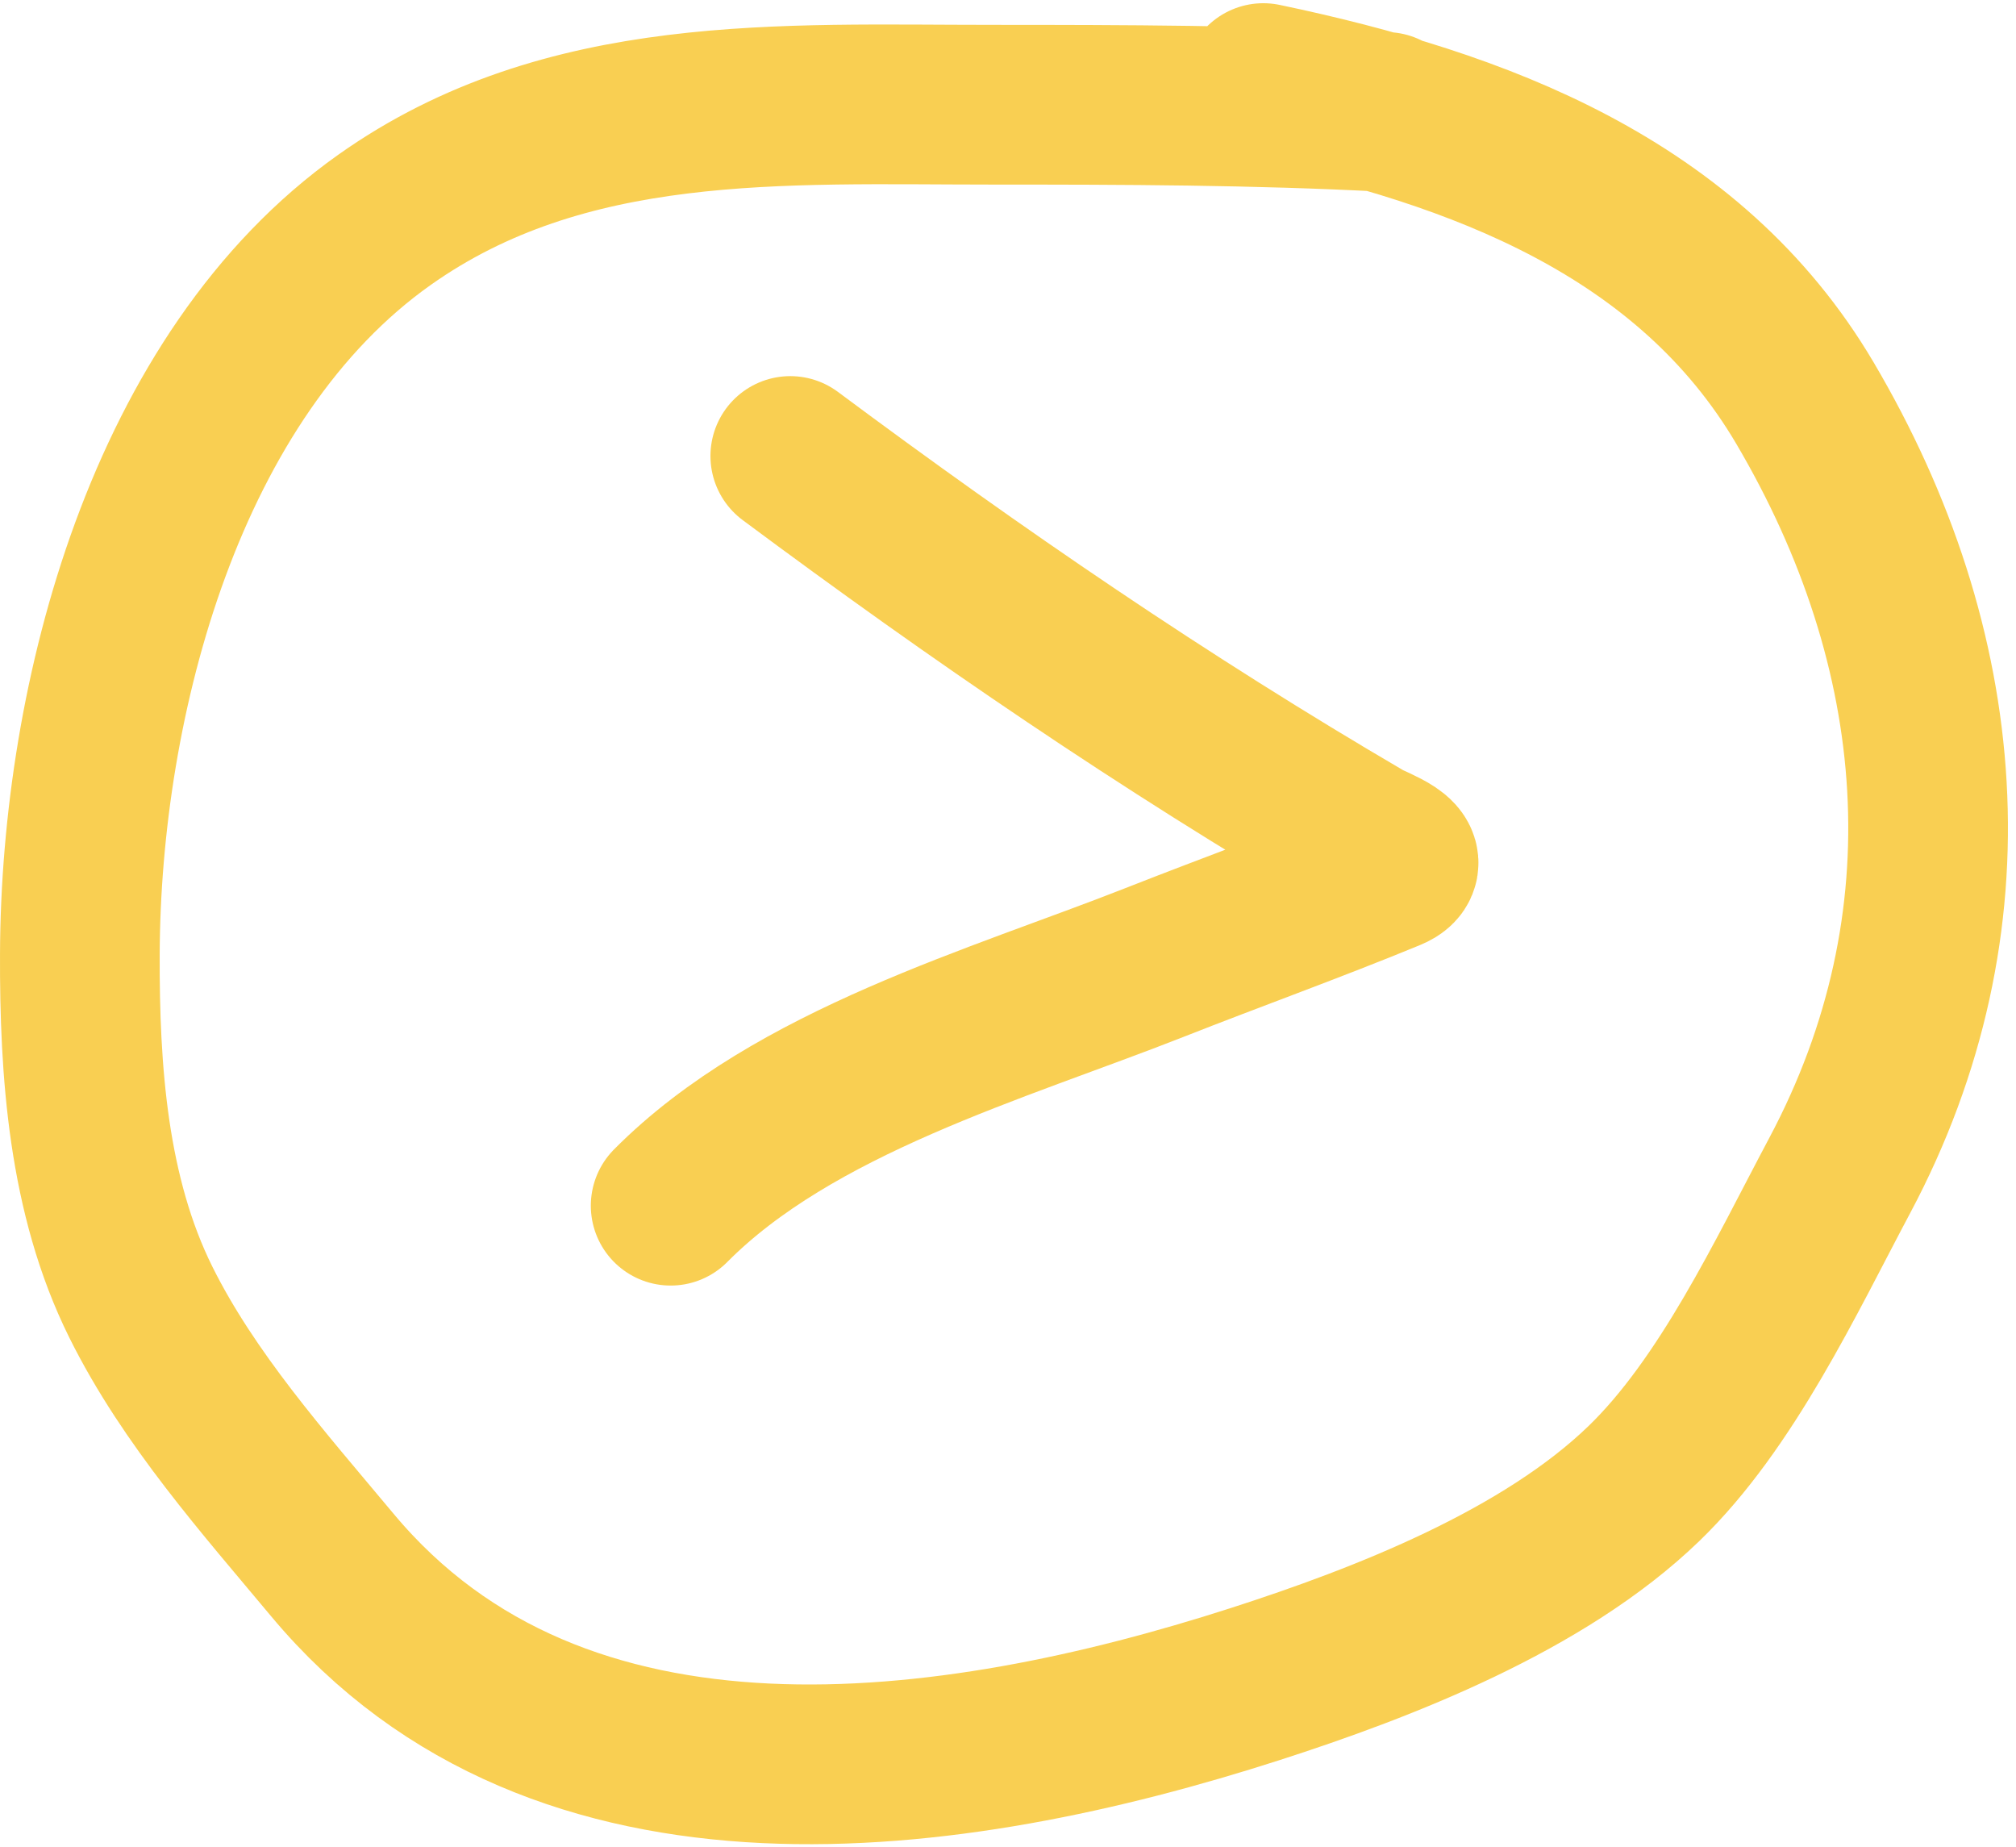
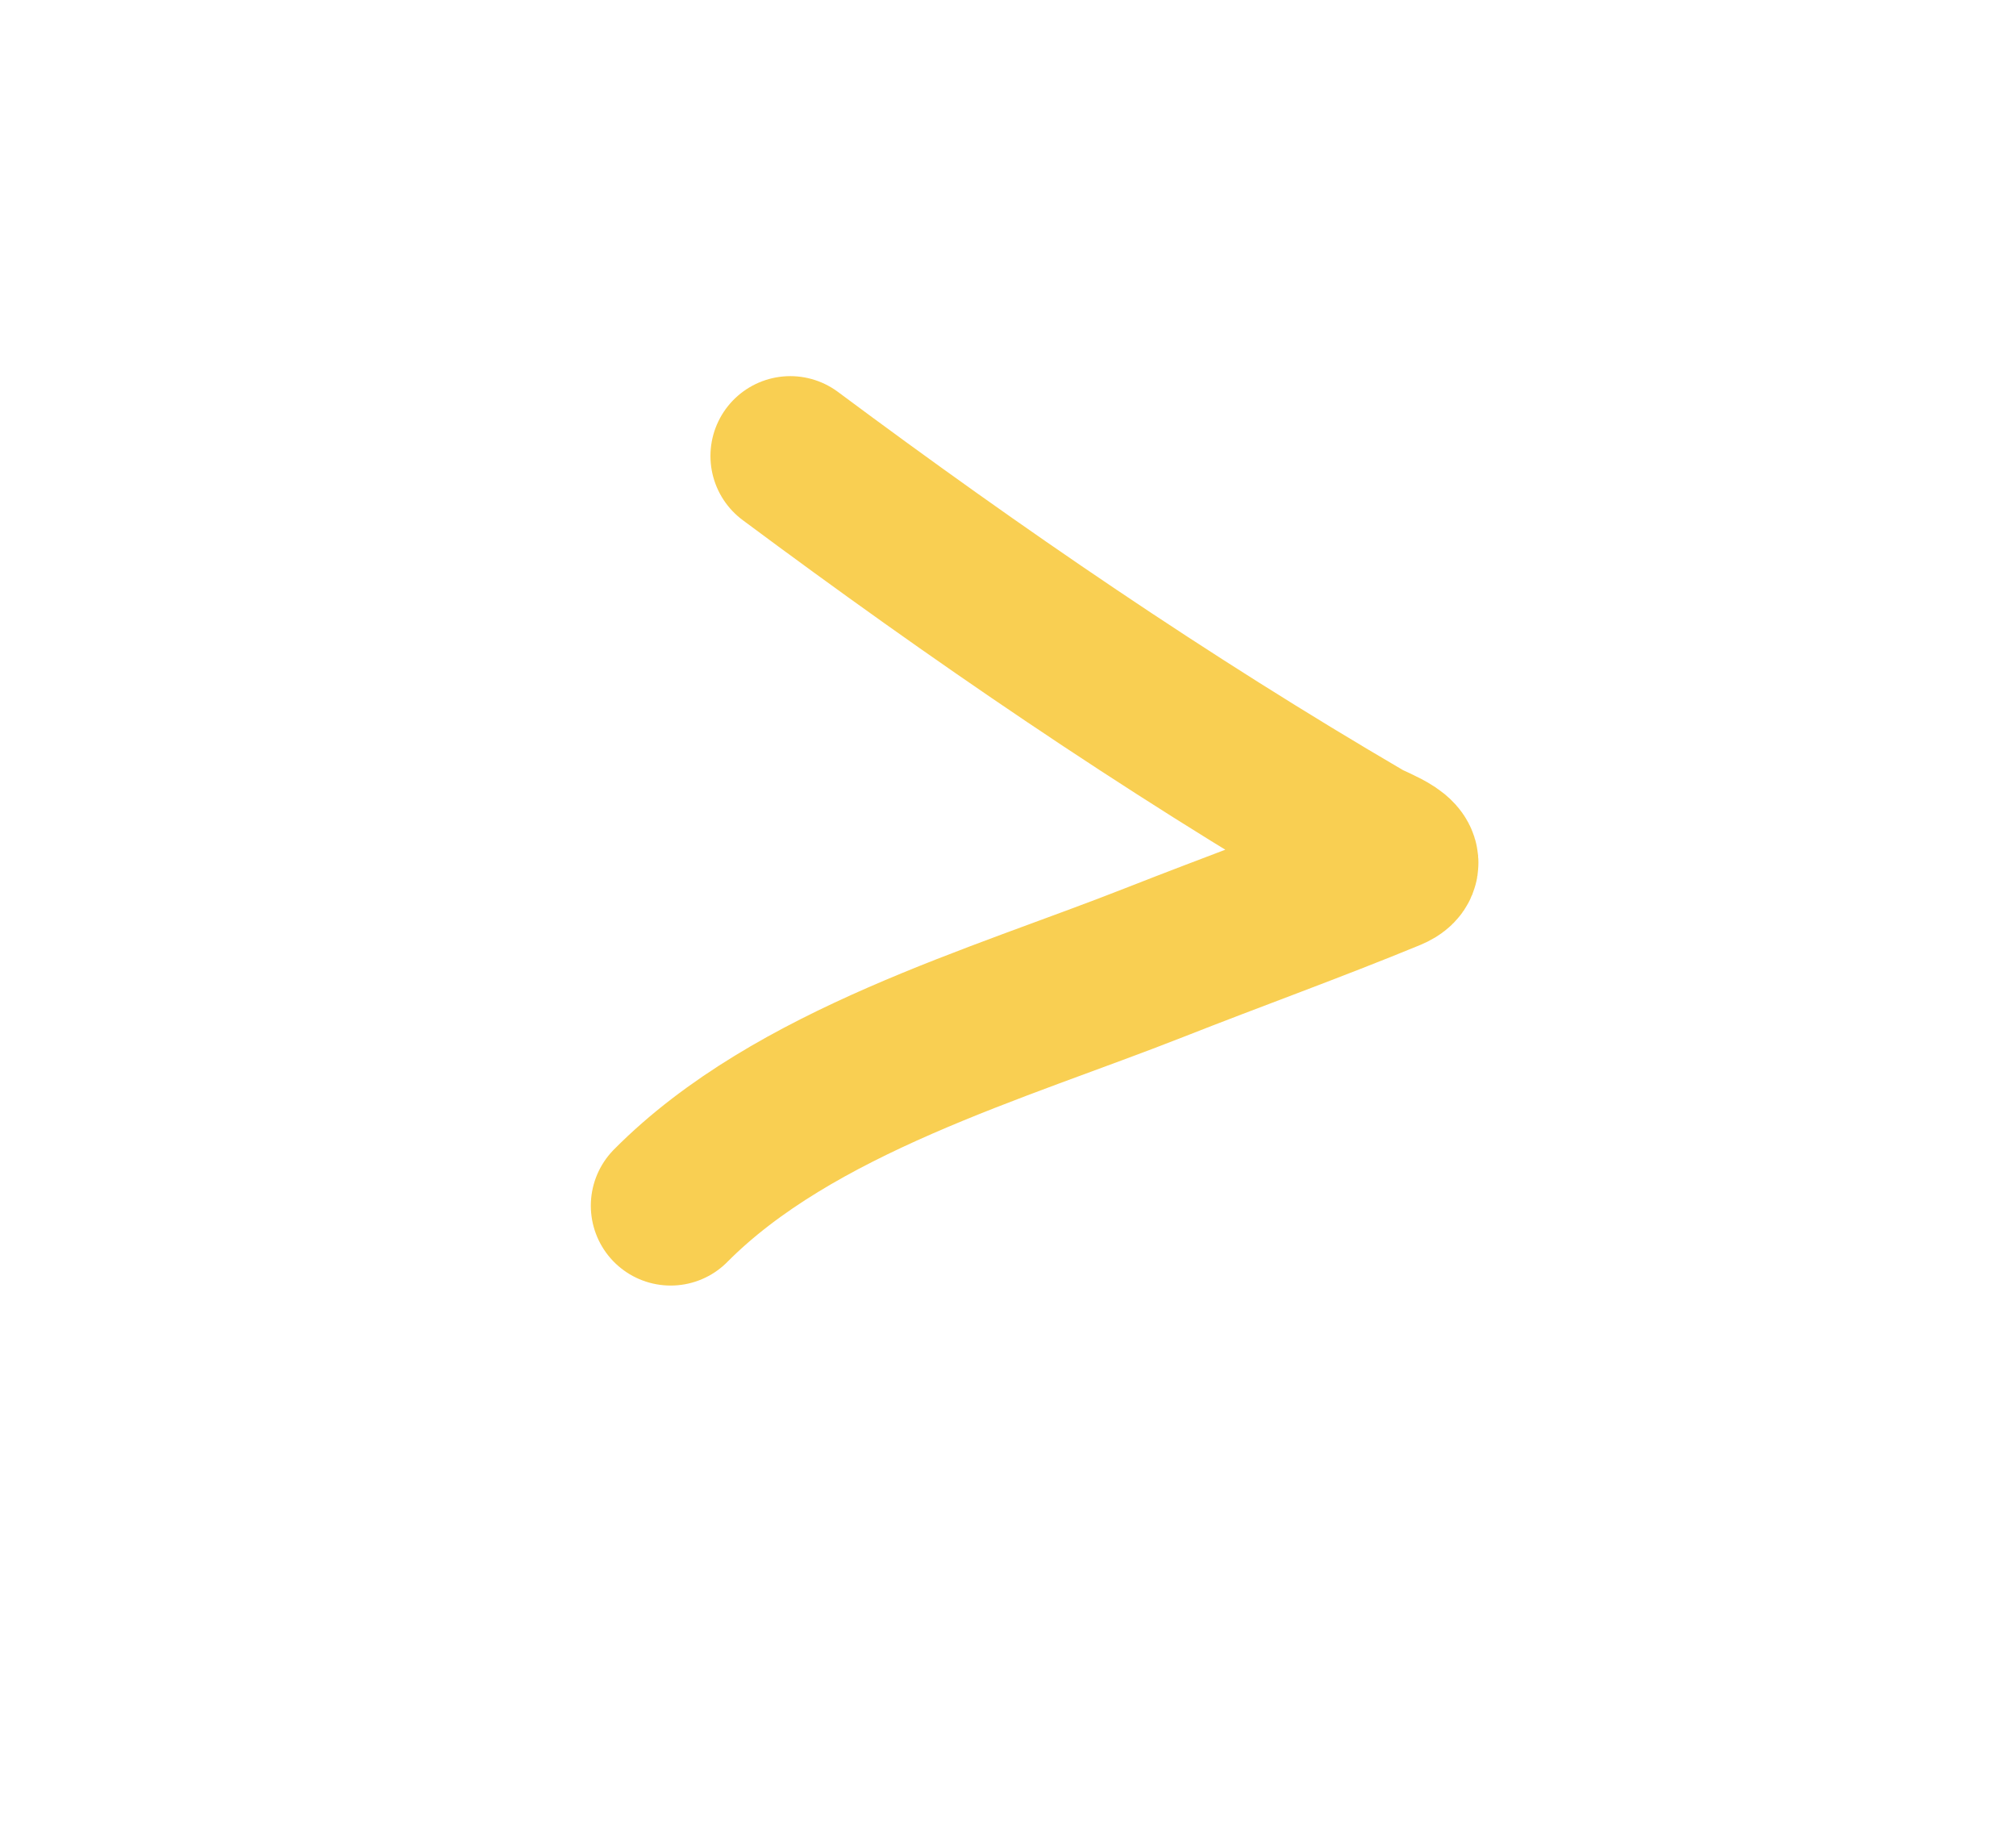
<svg xmlns="http://www.w3.org/2000/svg" width="202" height="185" viewBox="0 0 202 185" fill="none">
  <path d="M79.186 45.681C97.803 59.532 116.647 72.427 136.685 84.142C137.739 84.758 141.973 86.152 139.224 87.285C131.463 90.481 123.527 93.33 115.715 96.408C99.996 102.602 79.558 108.333 67.199 120.787" stroke="#F9CF52" stroke-width="16" stroke-linecap="round" />
-   <path d="M126.583 8.322C148.137 12.833 169.275 20.746 180.852 40.377C195.314 64.9 197.813 92.438 184.347 117.744C178.949 127.889 173.031 140.599 164.704 148.635C154.665 158.324 138.724 164.541 125.739 168.72C95.465 178.464 56.109 184.097 33.308 156.79C26.423 148.543 18.918 140.123 14.107 130.438C8.813 119.78 7.959 107.266 8.001 95.571C8.093 69.996 16.593 37.548 38.531 22.02C56.636 9.203 78.351 10.491 99.508 10.491C112.664 10.491 125.74 10.523 138.875 11.214" stroke="#F9CF52" stroke-width="16" stroke-linecap="round" />
</svg>